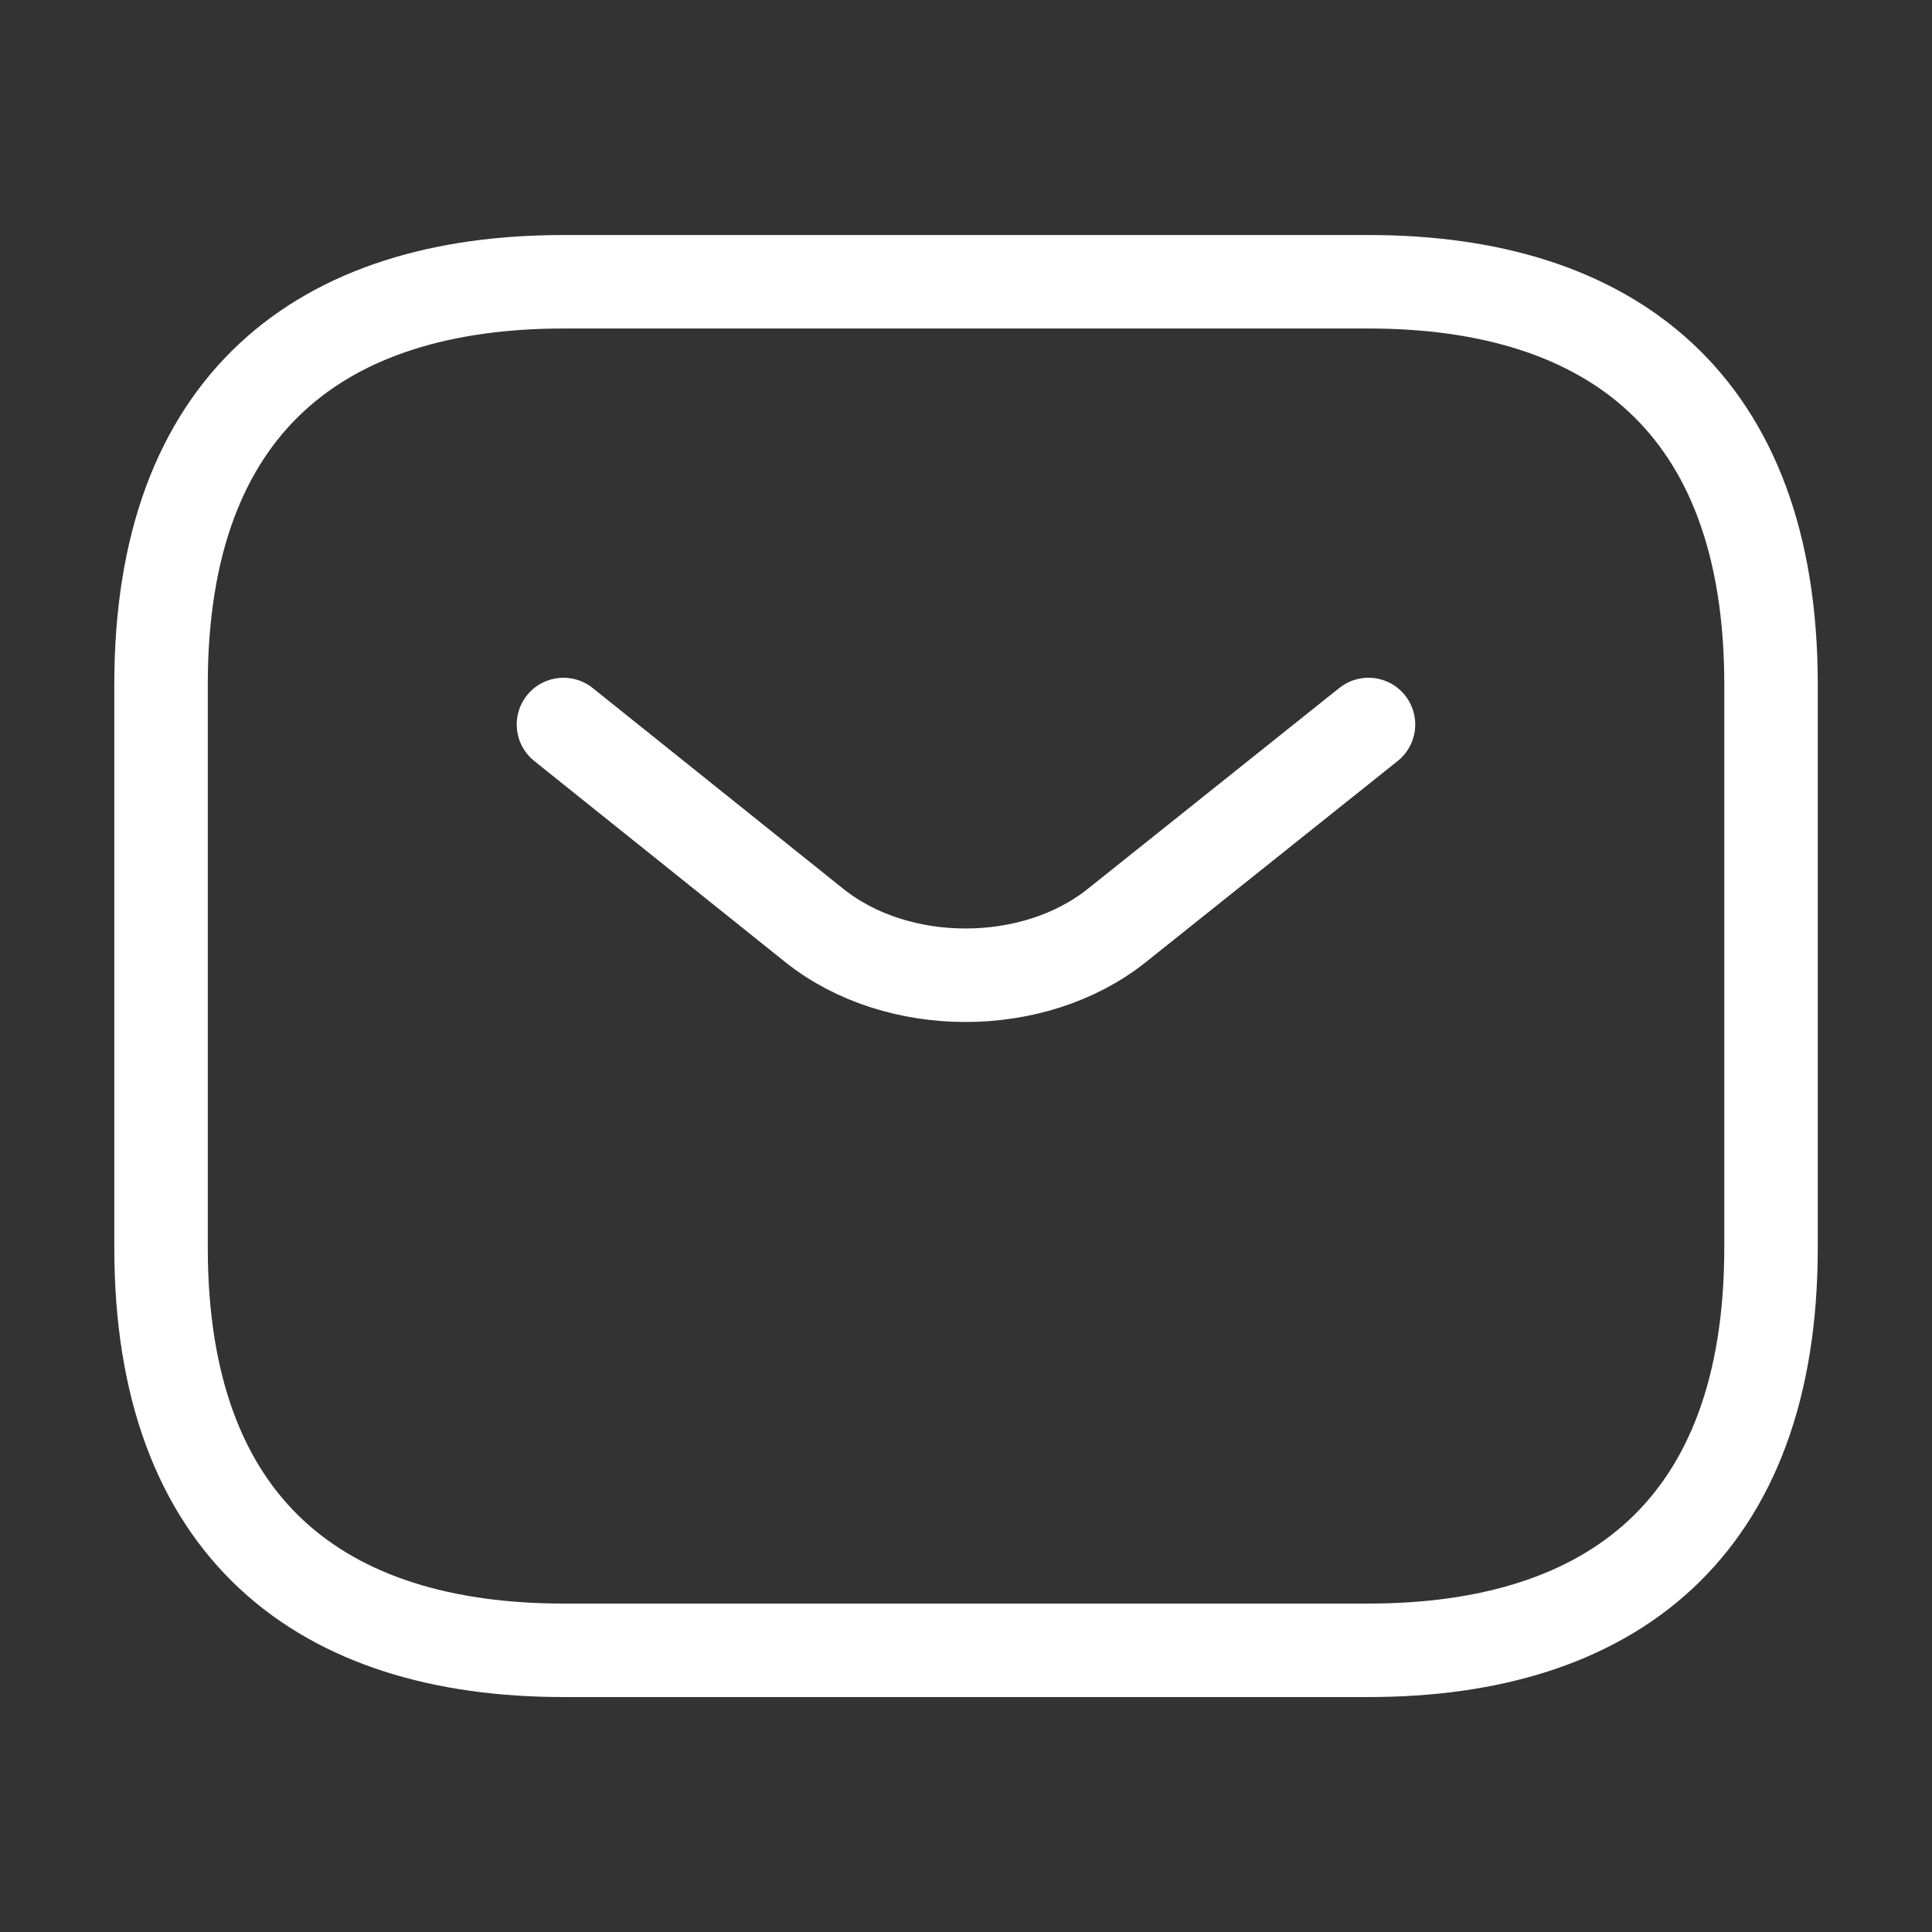
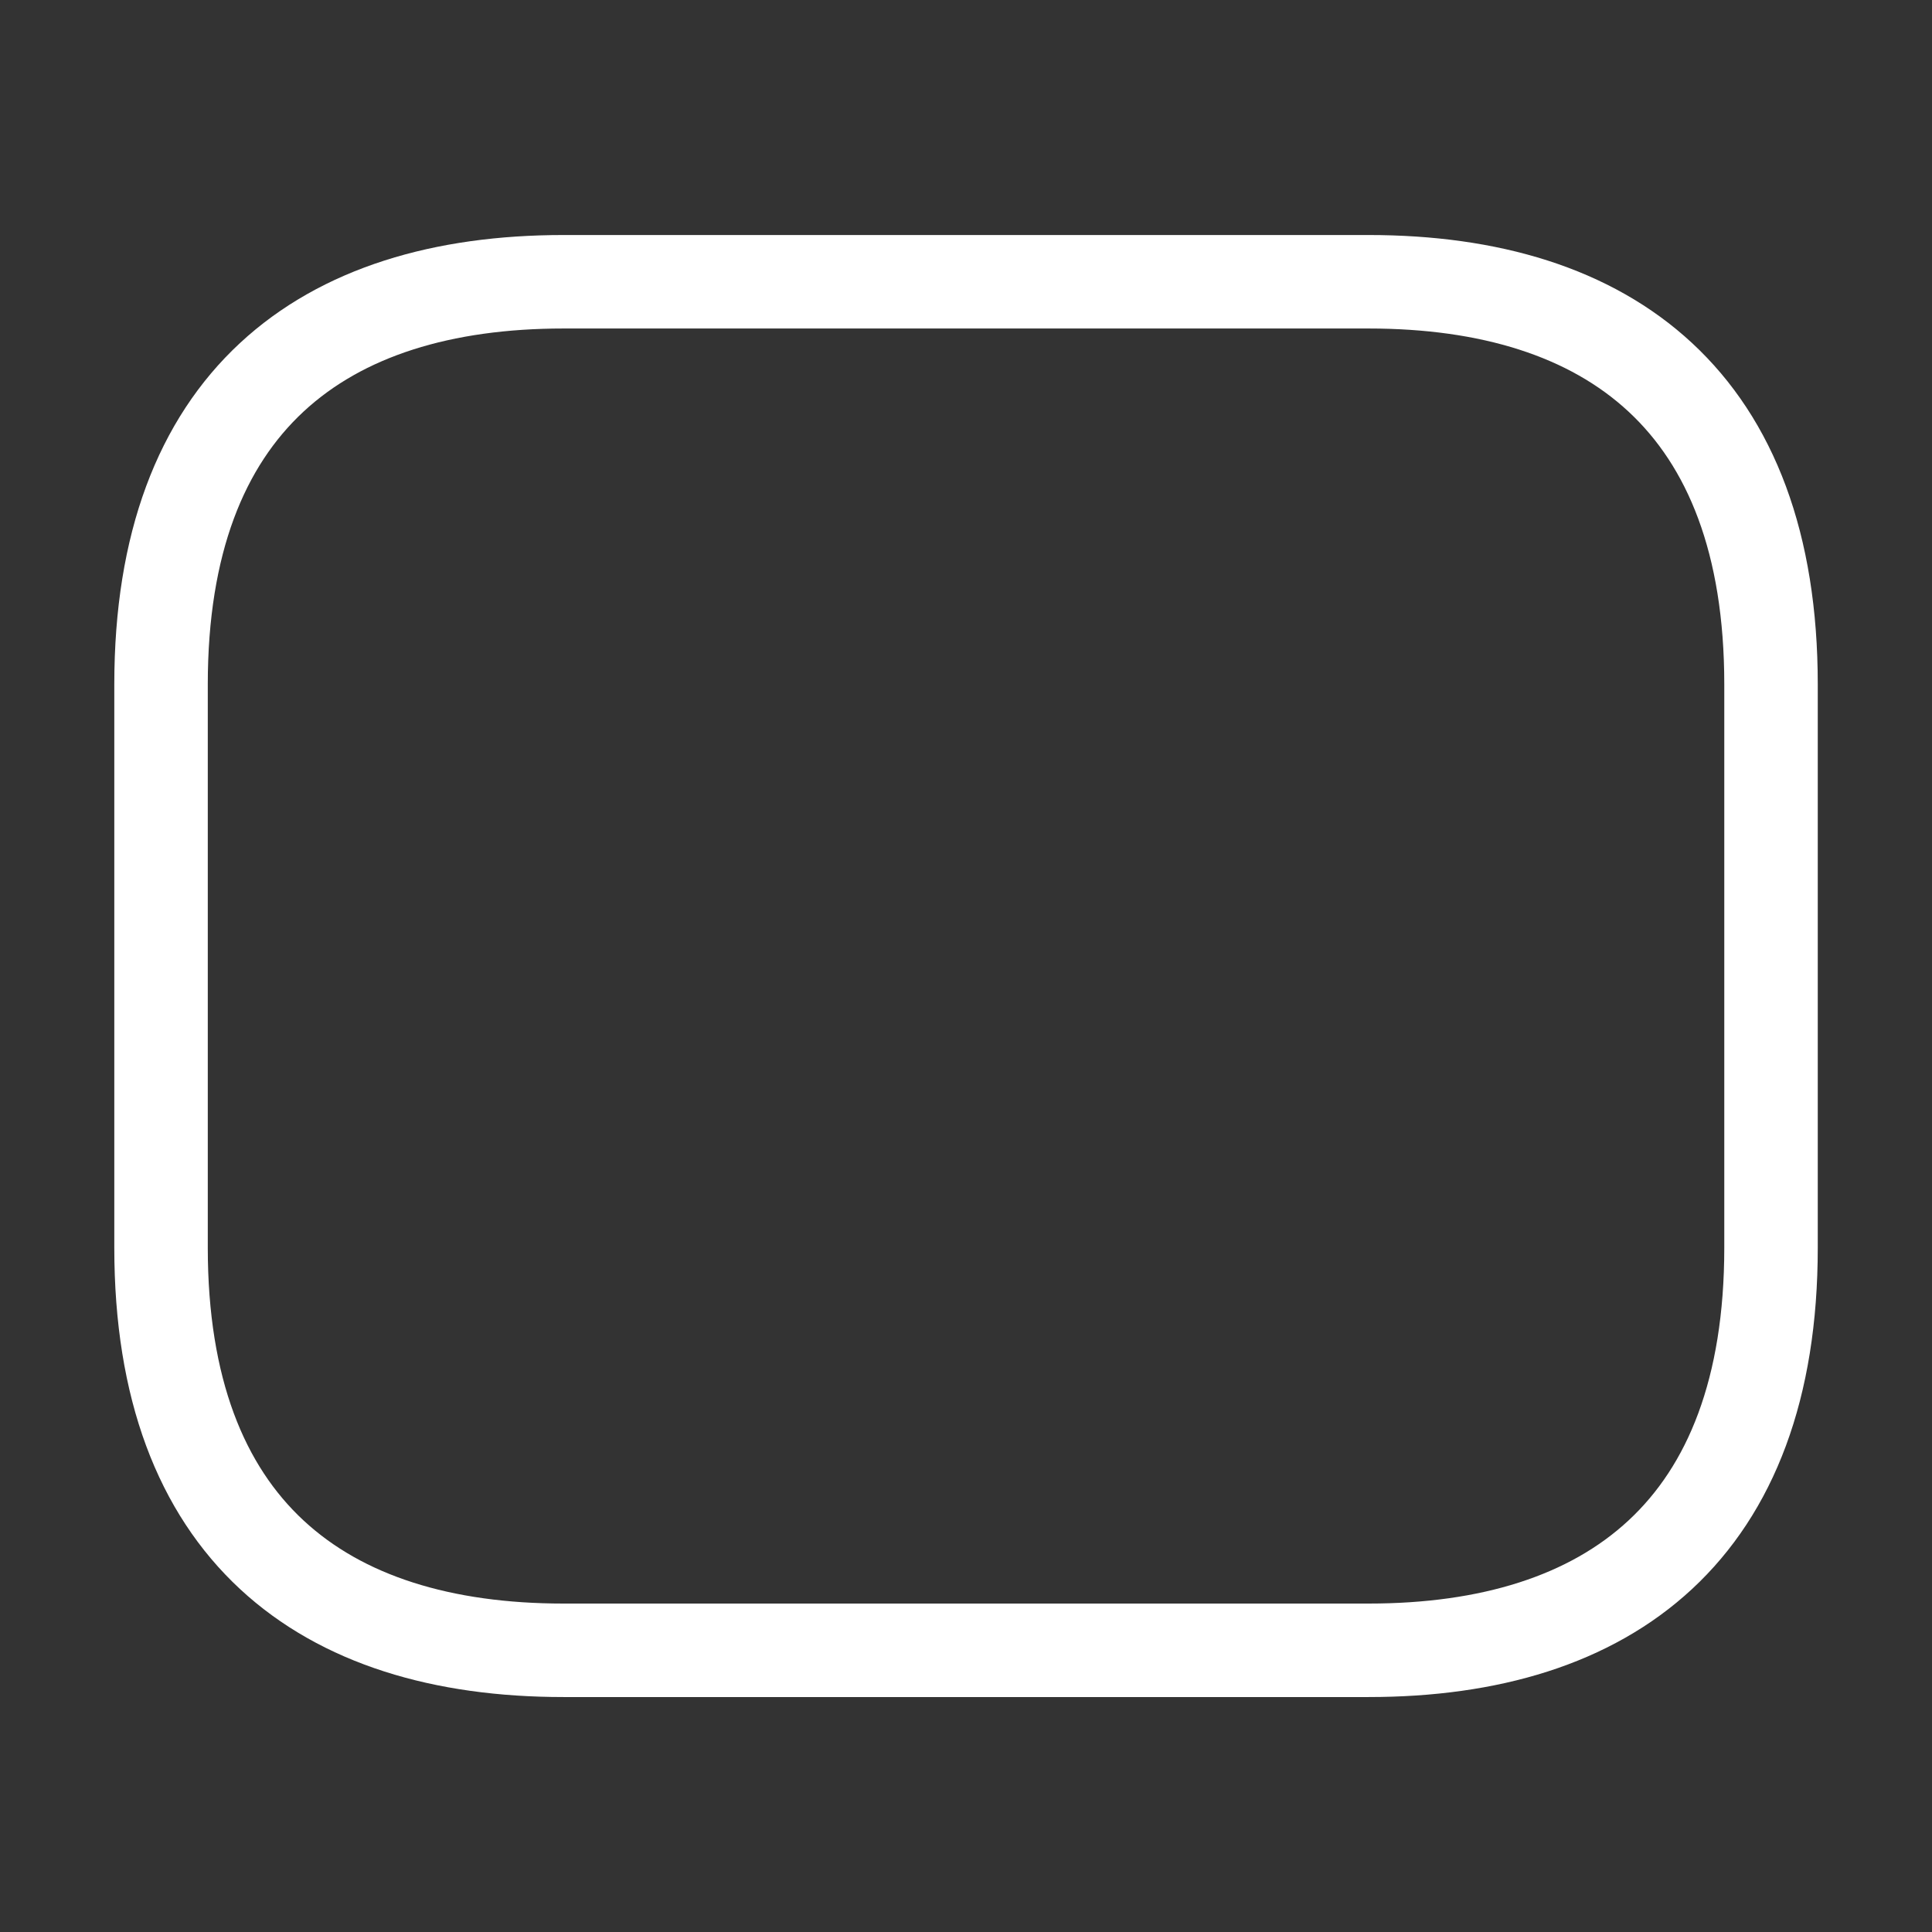
<svg xmlns="http://www.w3.org/2000/svg" width="31" height="31" viewBox="0 0 31 31" fill="none">
  <rect x="0" y="0" width="31" height="31" fill="#333333" stroke="none" />
  <path d="M21.959 26.48H9.042C5.167 26.48 2.584 24.542 2.584 20.021V10.98C2.584 6.459 5.167 4.521 9.042 4.521H21.959C25.834 4.521 28.417 6.459 28.417 10.98V20.021C28.417 24.542 25.834 26.48 21.959 26.48Z" stroke="white" stroke-width="1.5" stroke-miterlimit="10" stroke-linecap="round" stroke-linejoin="round" />
-   <path d="M21.958 11.625L17.915 14.854C16.584 15.913 14.401 15.913 13.071 14.854L9.041 11.625" stroke="white" stroke-width="1.5" stroke-miterlimit="10" stroke-linecap="round" stroke-linejoin="round" />
</svg>